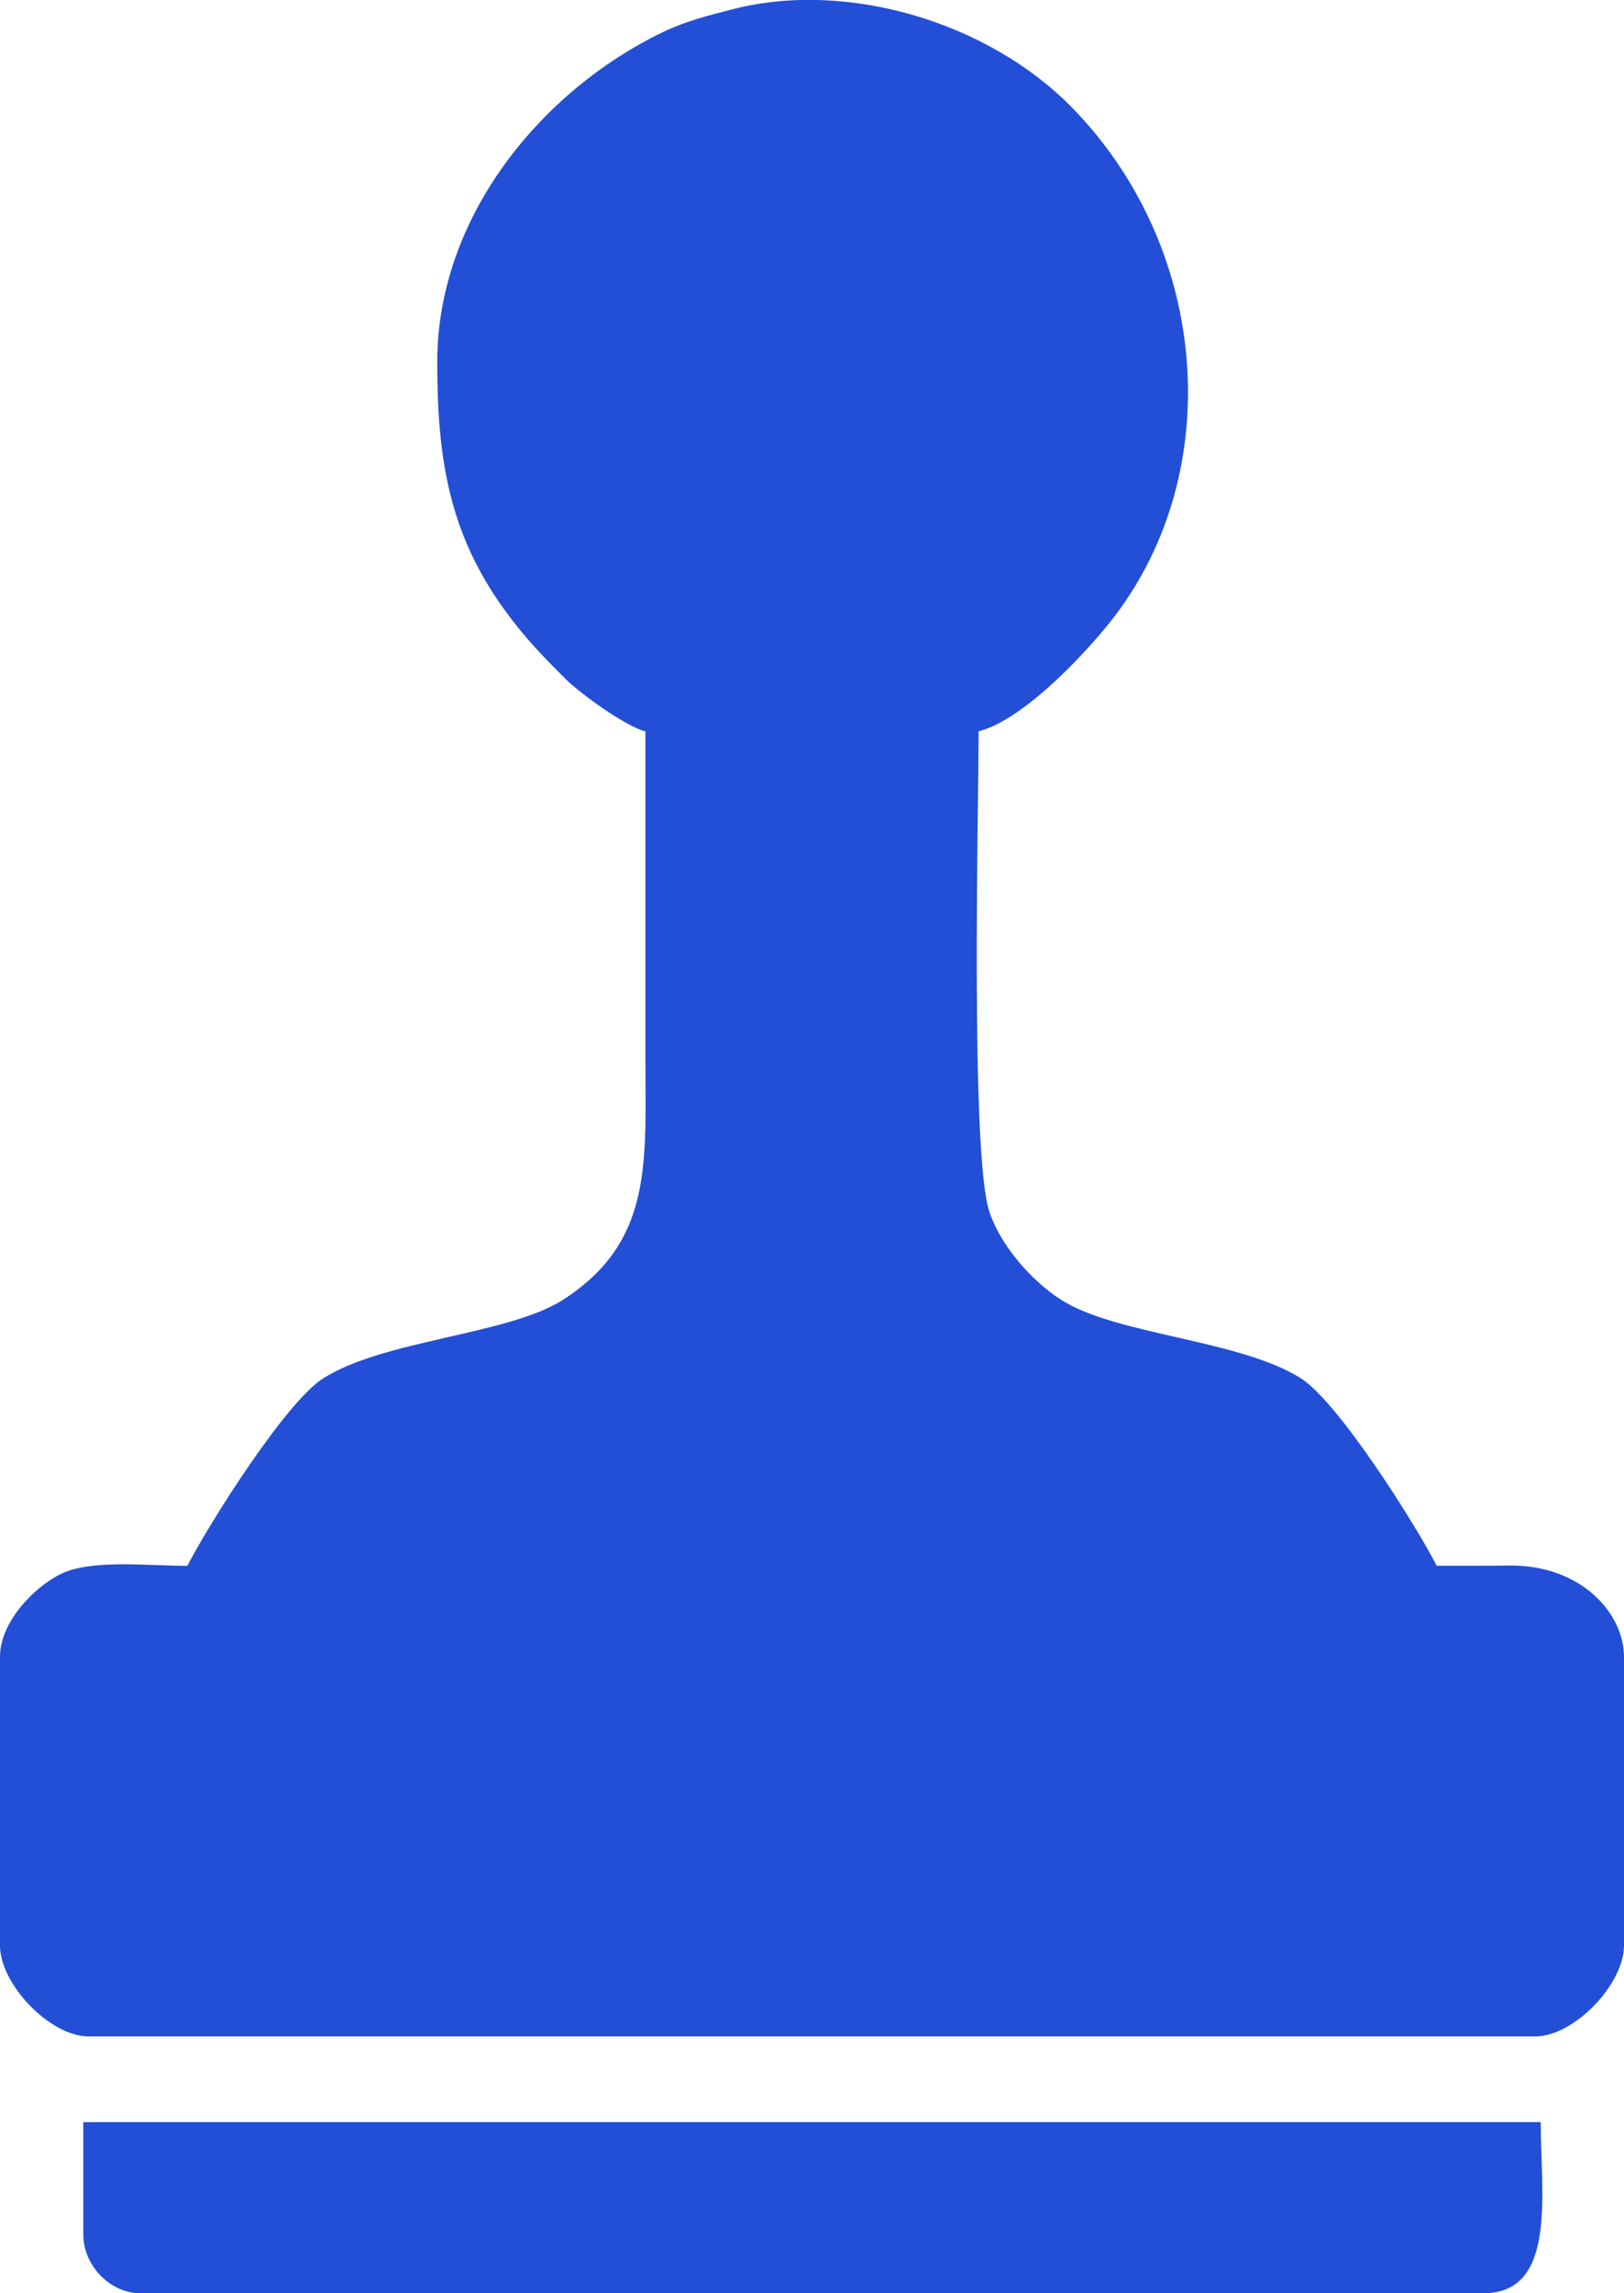
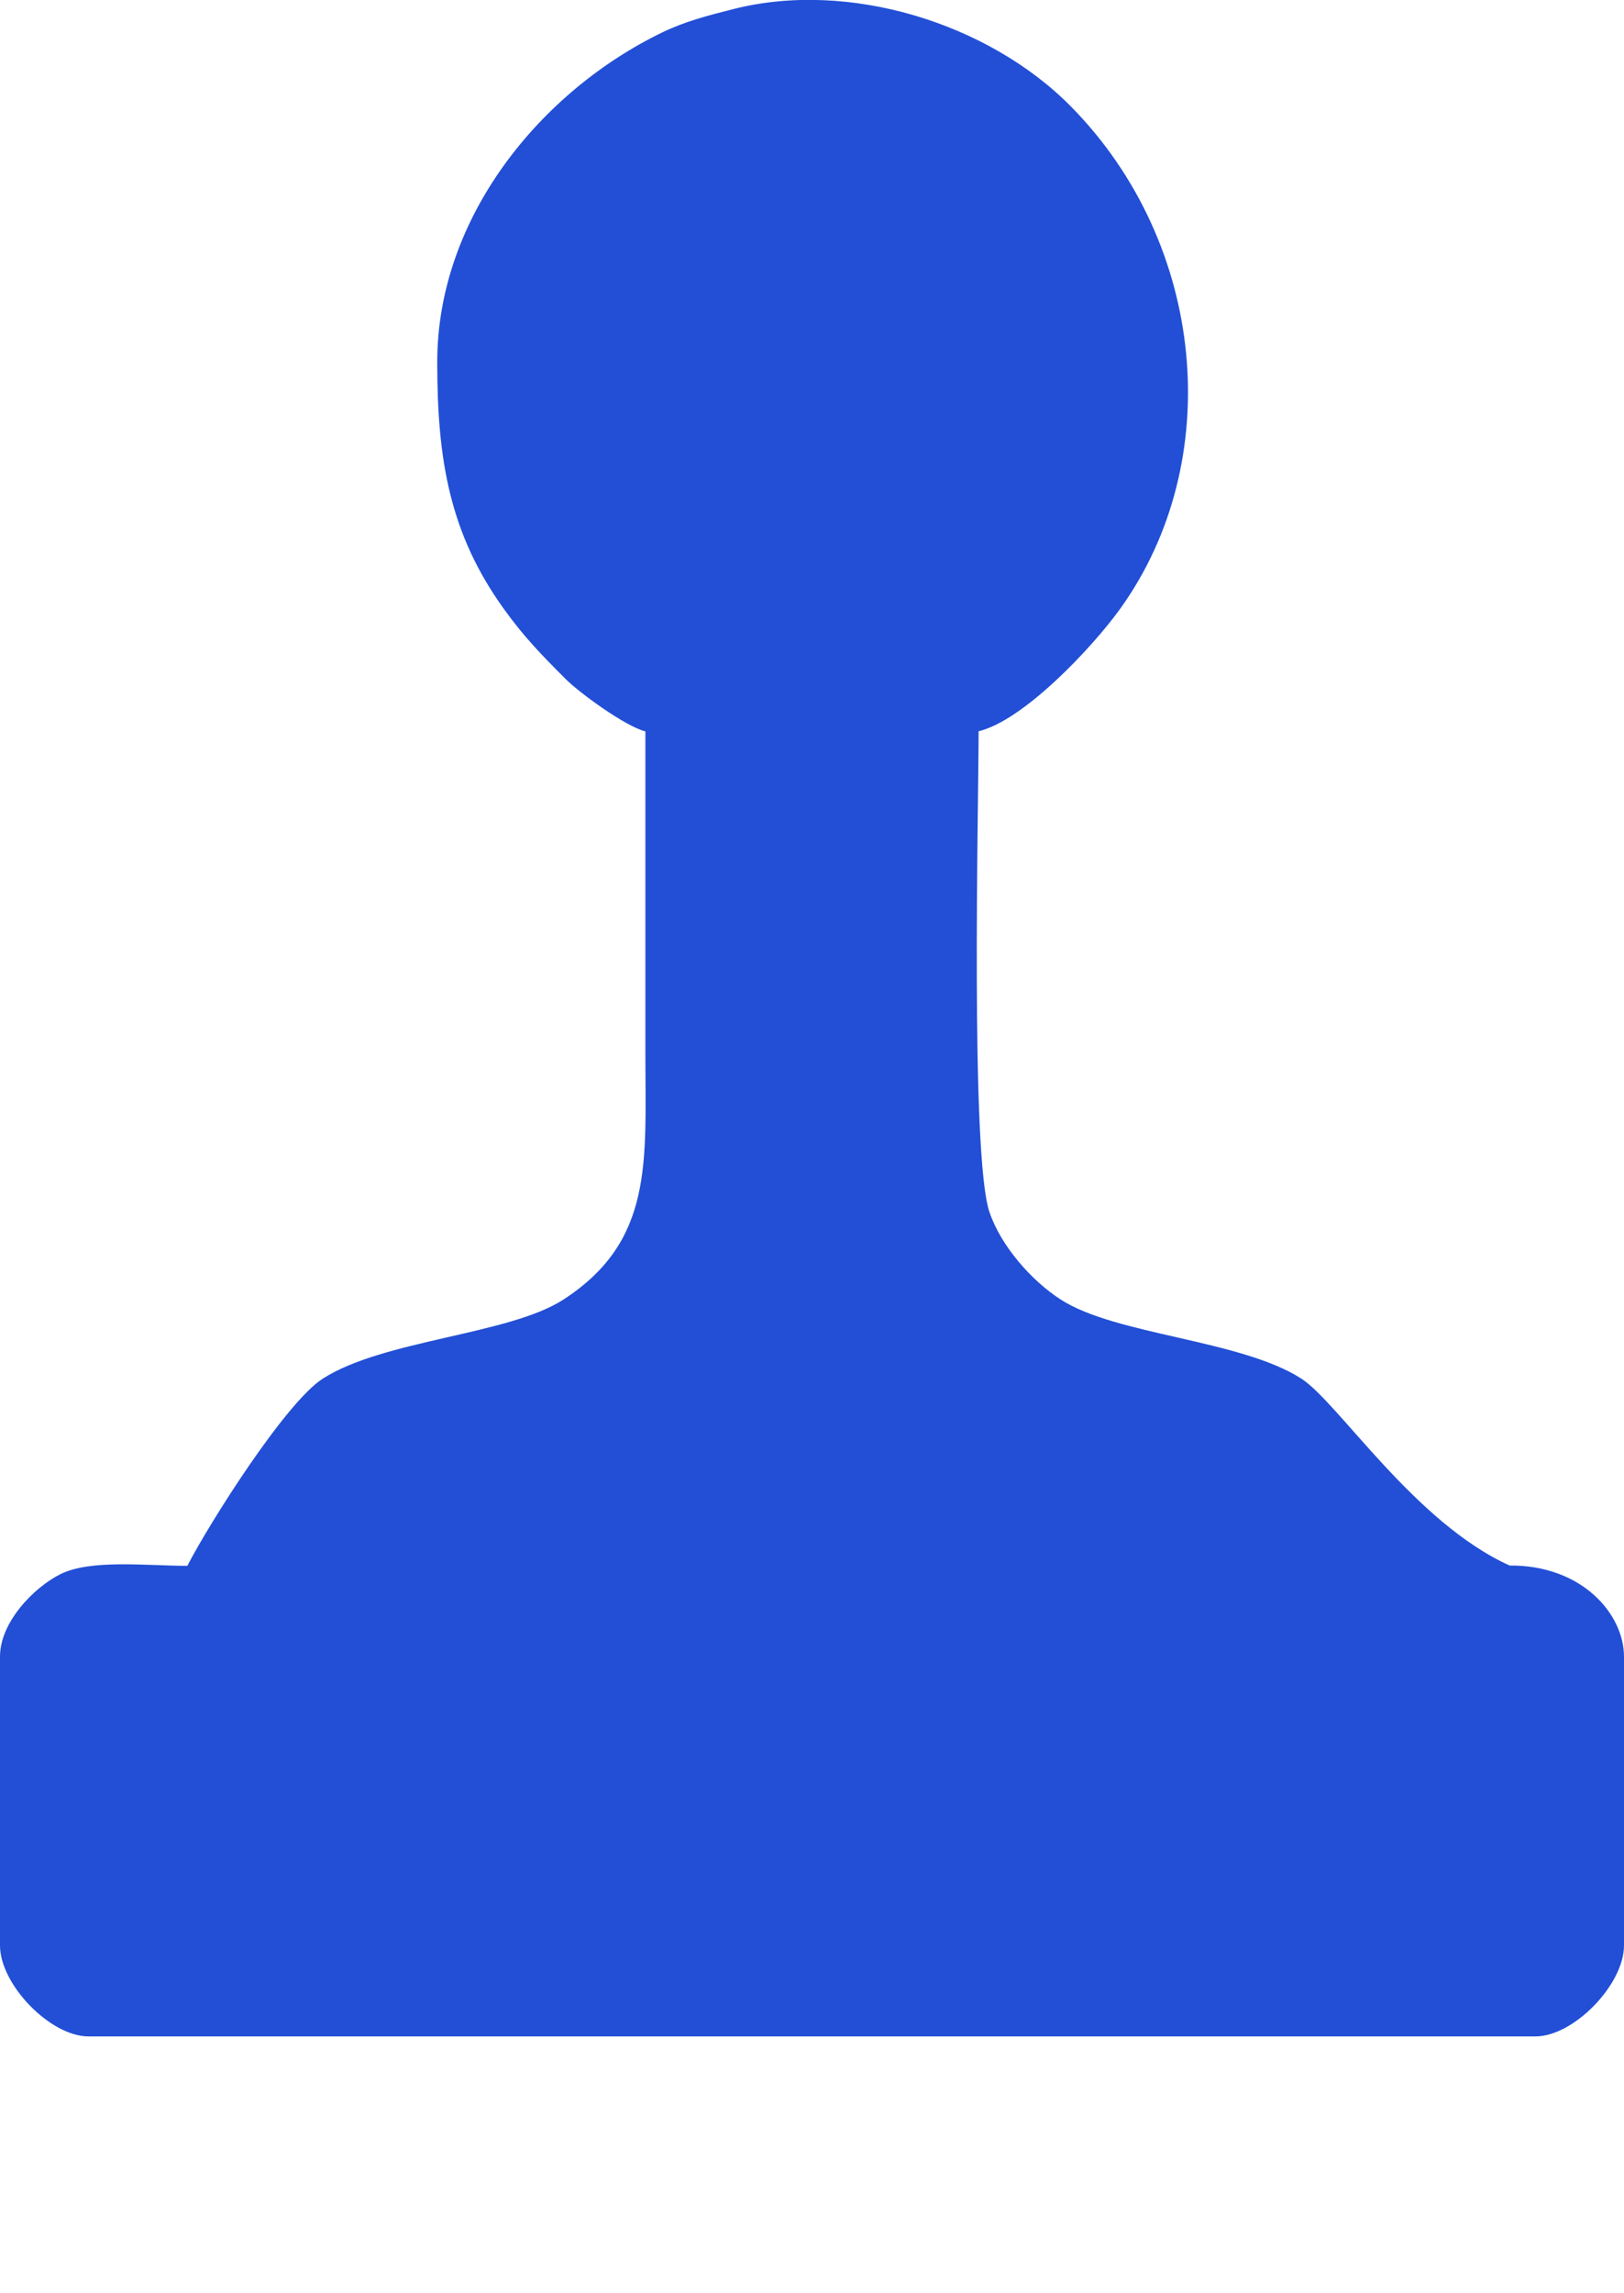
<svg xmlns="http://www.w3.org/2000/svg" width="17" height="24" viewBox="0 0 17 24" fill="none">
  <g clip-path="url(#clip0_8_359)">
-     <path fill-rule="evenodd" clip-rule="evenodd" d="M4.577 3.792C4.577 4.808 4.705 5.583 5.276 6.375C5.488 6.669 5.669 6.854 5.924 7.109C6.07 7.255 6.552 7.605 6.756 7.654C6.756 8.792 6.756 9.931 6.756 11.069C6.756 12.162 6.841 12.99 5.897 13.601C5.326 13.97 4.015 14.02 3.379 14.428C2.989 14.678 2.192 15.939 1.961 16.387C1.53 16.387 0.949 16.316 0.631 16.475C0.359 16.611 0 16.973 0 17.338V20.36C0 20.77 0.527 21.312 0.926 21.312H16.073C16.473 21.312 17 20.77 17 20.36V17.338C17 16.89 16.557 16.378 15.803 16.384C15.548 16.387 15.294 16.386 15.039 16.386C14.807 15.935 14.009 14.676 13.621 14.427C12.983 14.019 11.68 13.973 11.103 13.6C10.798 13.403 10.479 13.042 10.358 12.686C10.156 12.095 10.244 8.442 10.244 7.653C10.715 7.54 11.431 6.78 11.724 6.374C12.837 4.829 12.629 2.554 11.212 1.116C10.346 0.237 8.88 -0.21 7.681 0.094C7.415 0.161 7.177 0.222 6.937 0.337C5.666 0.95 4.577 2.269 4.577 3.79V3.792Z" fill="#224FD6" />
-     <path fill-rule="evenodd" clip-rule="evenodd" d="M0.872 23.384C0.872 23.711 1.153 24 1.471 24H15.528C16.305 24 16.128 22.945 16.128 22.209H0.872V23.384Z" fill="#224FD6" />
+     <path fill-rule="evenodd" clip-rule="evenodd" d="M4.577 3.792C4.577 4.808 4.705 5.583 5.276 6.375C5.488 6.669 5.669 6.854 5.924 7.109C6.07 7.255 6.552 7.605 6.756 7.654C6.756 8.792 6.756 9.931 6.756 11.069C6.756 12.162 6.841 12.99 5.897 13.601C5.326 13.97 4.015 14.02 3.379 14.428C2.989 14.678 2.192 15.939 1.961 16.387C1.53 16.387 0.949 16.316 0.631 16.475C0.359 16.611 0 16.973 0 17.338V20.36C0 20.77 0.527 21.312 0.926 21.312H16.073C16.473 21.312 17 20.77 17 20.36V17.338C17 16.89 16.557 16.378 15.803 16.384C14.807 15.935 14.009 14.676 13.621 14.427C12.983 14.019 11.68 13.973 11.103 13.6C10.798 13.403 10.479 13.042 10.358 12.686C10.156 12.095 10.244 8.442 10.244 7.653C10.715 7.54 11.431 6.78 11.724 6.374C12.837 4.829 12.629 2.554 11.212 1.116C10.346 0.237 8.88 -0.21 7.681 0.094C7.415 0.161 7.177 0.222 6.937 0.337C5.666 0.95 4.577 2.269 4.577 3.79V3.792Z" fill="#224FD6" />
  </g>
  <defs>
    <clipPath id="clip0_8_359">
      <rect width="17" height="24" fill="white" />
    </clipPath>
  </defs>
</svg>